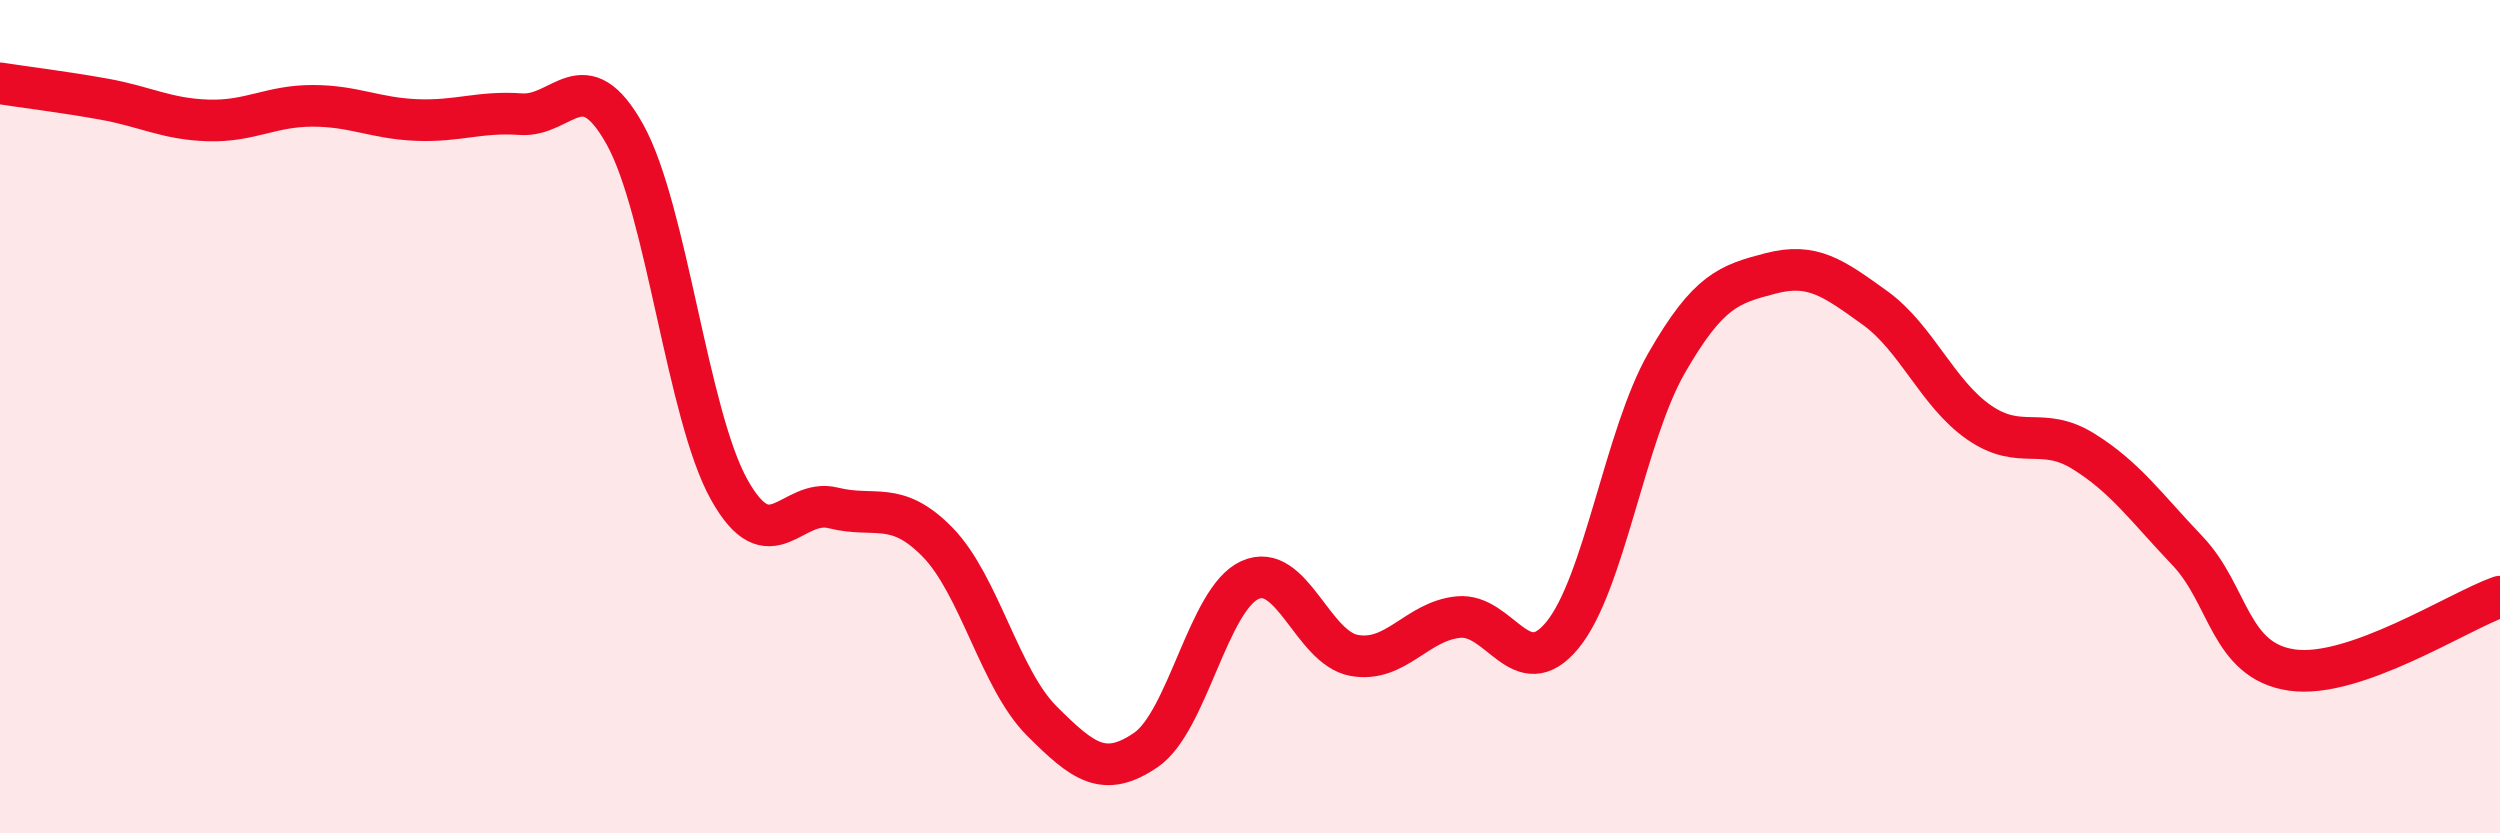
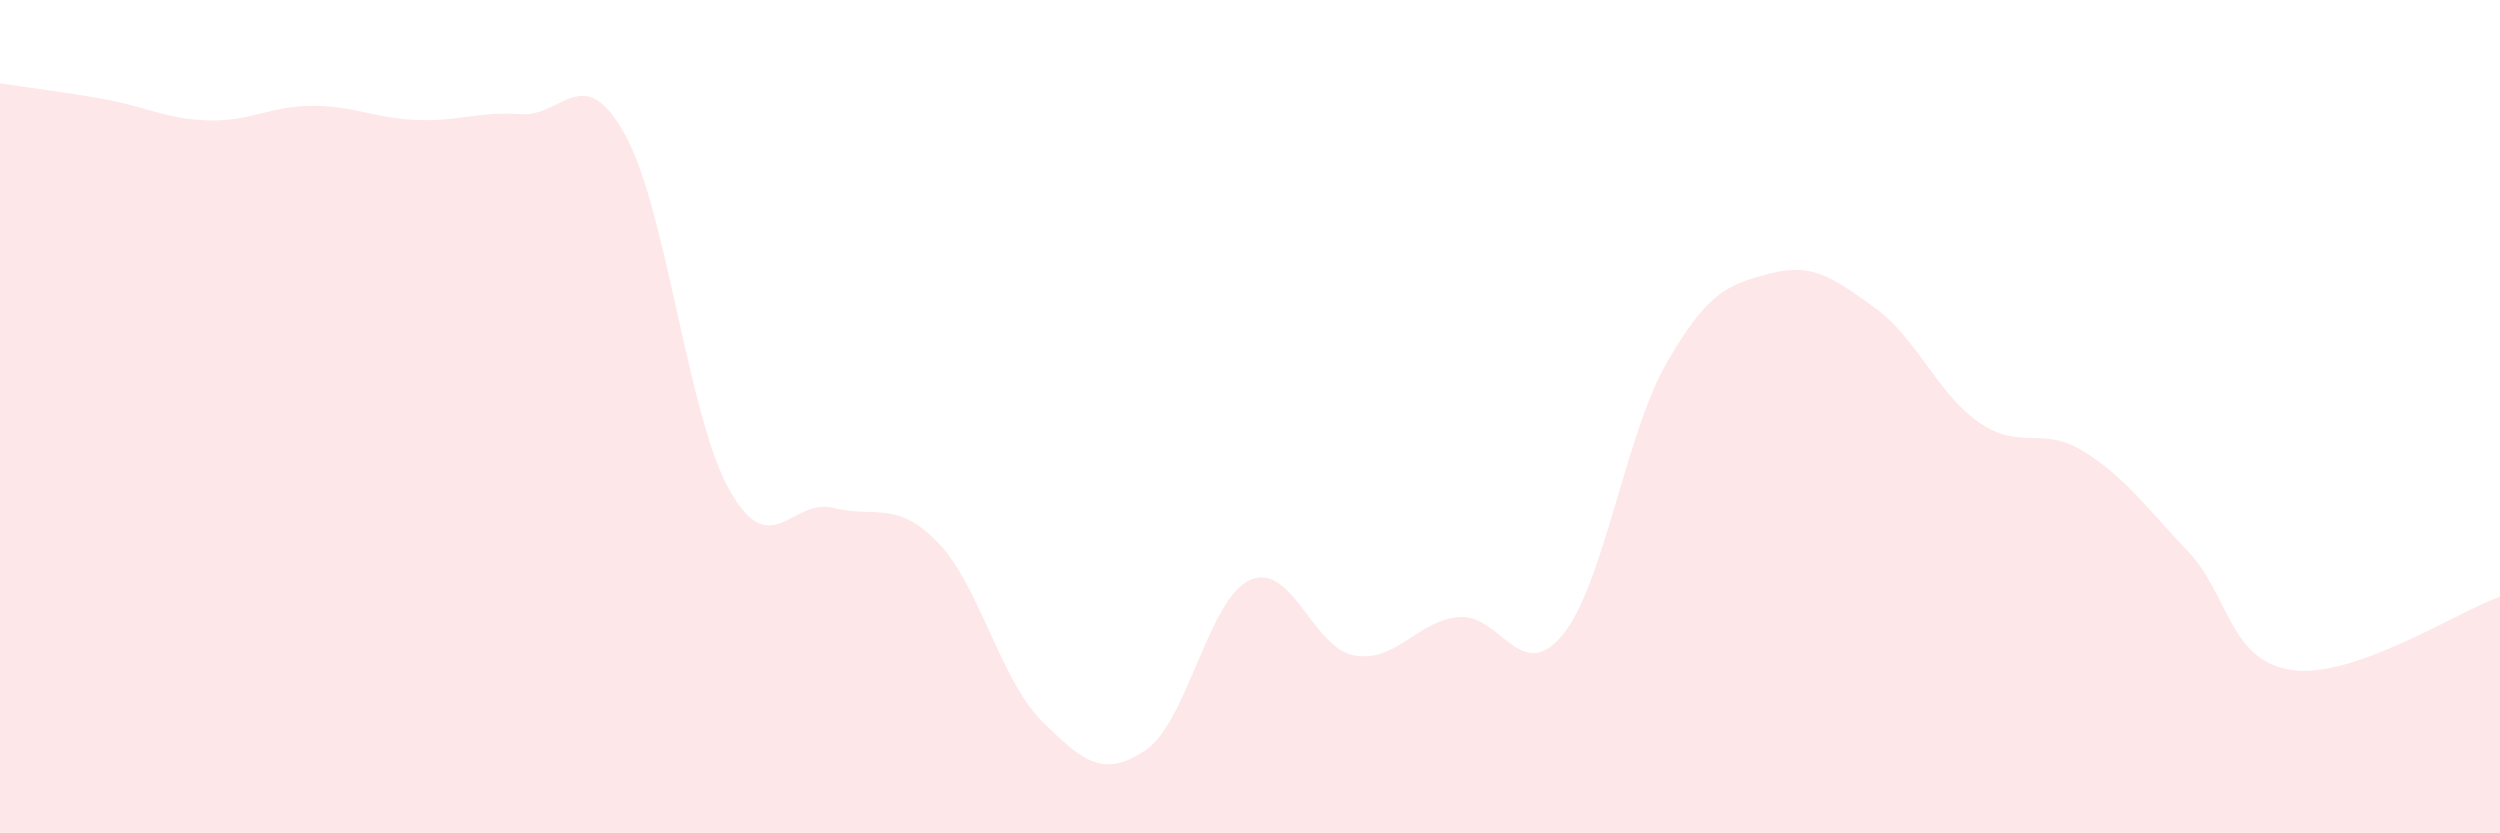
<svg xmlns="http://www.w3.org/2000/svg" width="60" height="20" viewBox="0 0 60 20">
  <path d="M 0,2 C 0.5,2.08 1.5,2.2 2.5,2.38 C 3.5,2.56 4,2.86 5,2.89 C 6,2.92 6.5,2.54 7.5,2.54 C 8.5,2.54 9,2.84 10,2.88 C 11,2.92 11.5,2.67 12.5,2.74 C 13.5,2.81 14,1.43 15,3.23 C 16,5.03 16.5,9.96 17.5,11.75 C 18.5,13.54 19,11.94 20,12.19 C 21,12.44 21.5,11.99 22.5,13.01 C 23.5,14.03 24,16.3 25,17.3 C 26,18.3 26.5,18.68 27.5,18 C 28.5,17.32 29,14.37 30,13.92 C 31,13.47 31.5,15.55 32.5,15.73 C 33.5,15.91 34,14.91 35,14.81 C 36,14.71 36.5,16.46 37.5,15.24 C 38.5,14.02 39,10.45 40,8.71 C 41,6.97 41.5,6.82 42.5,6.56 C 43.5,6.3 44,6.67 45,7.39 C 46,8.11 46.5,9.45 47.5,10.14 C 48.5,10.83 49,10.21 50,10.83 C 51,11.45 51.5,12.17 52.5,13.22 C 53.5,14.27 53.5,15.86 55,16.08 C 56.5,16.3 59,14.67 60,14.32L60 20L0 20Z" fill="#EB0A25" opacity="0.1" stroke-linecap="round" stroke-linejoin="round" />
-   <path d="M 0,2 C 0.5,2.08 1.5,2.2 2.5,2.38 C 3.5,2.56 4,2.86 5,2.89 C 6,2.92 6.5,2.54 7.5,2.54 C 8.5,2.54 9,2.84 10,2.88 C 11,2.92 11.5,2.67 12.5,2.74 C 13.5,2.81 14,1.43 15,3.23 C 16,5.03 16.5,9.96 17.5,11.75 C 18.5,13.54 19,11.94 20,12.19 C 21,12.44 21.5,11.99 22.5,13.01 C 23.5,14.03 24,16.3 25,17.3 C 26,18.3 26.5,18.68 27.5,18 C 28.5,17.32 29,14.37 30,13.92 C 31,13.47 31.5,15.55 32.5,15.73 C 33.5,15.91 34,14.91 35,14.81 C 36,14.71 36.5,16.46 37.5,15.24 C 38.5,14.02 39,10.45 40,8.71 C 41,6.97 41.5,6.82 42.5,6.56 C 43.5,6.3 44,6.67 45,7.39 C 46,8.11 46.5,9.45 47.5,10.14 C 48.5,10.83 49,10.21 50,10.83 C 51,11.45 51.5,12.17 52.5,13.22 C 53.5,14.27 53.5,15.86 55,16.08 C 56.5,16.3 59,14.67 60,14.32" stroke="#EB0A25" stroke-width="1" fill="none" stroke-linecap="round" stroke-linejoin="round" />
</svg>